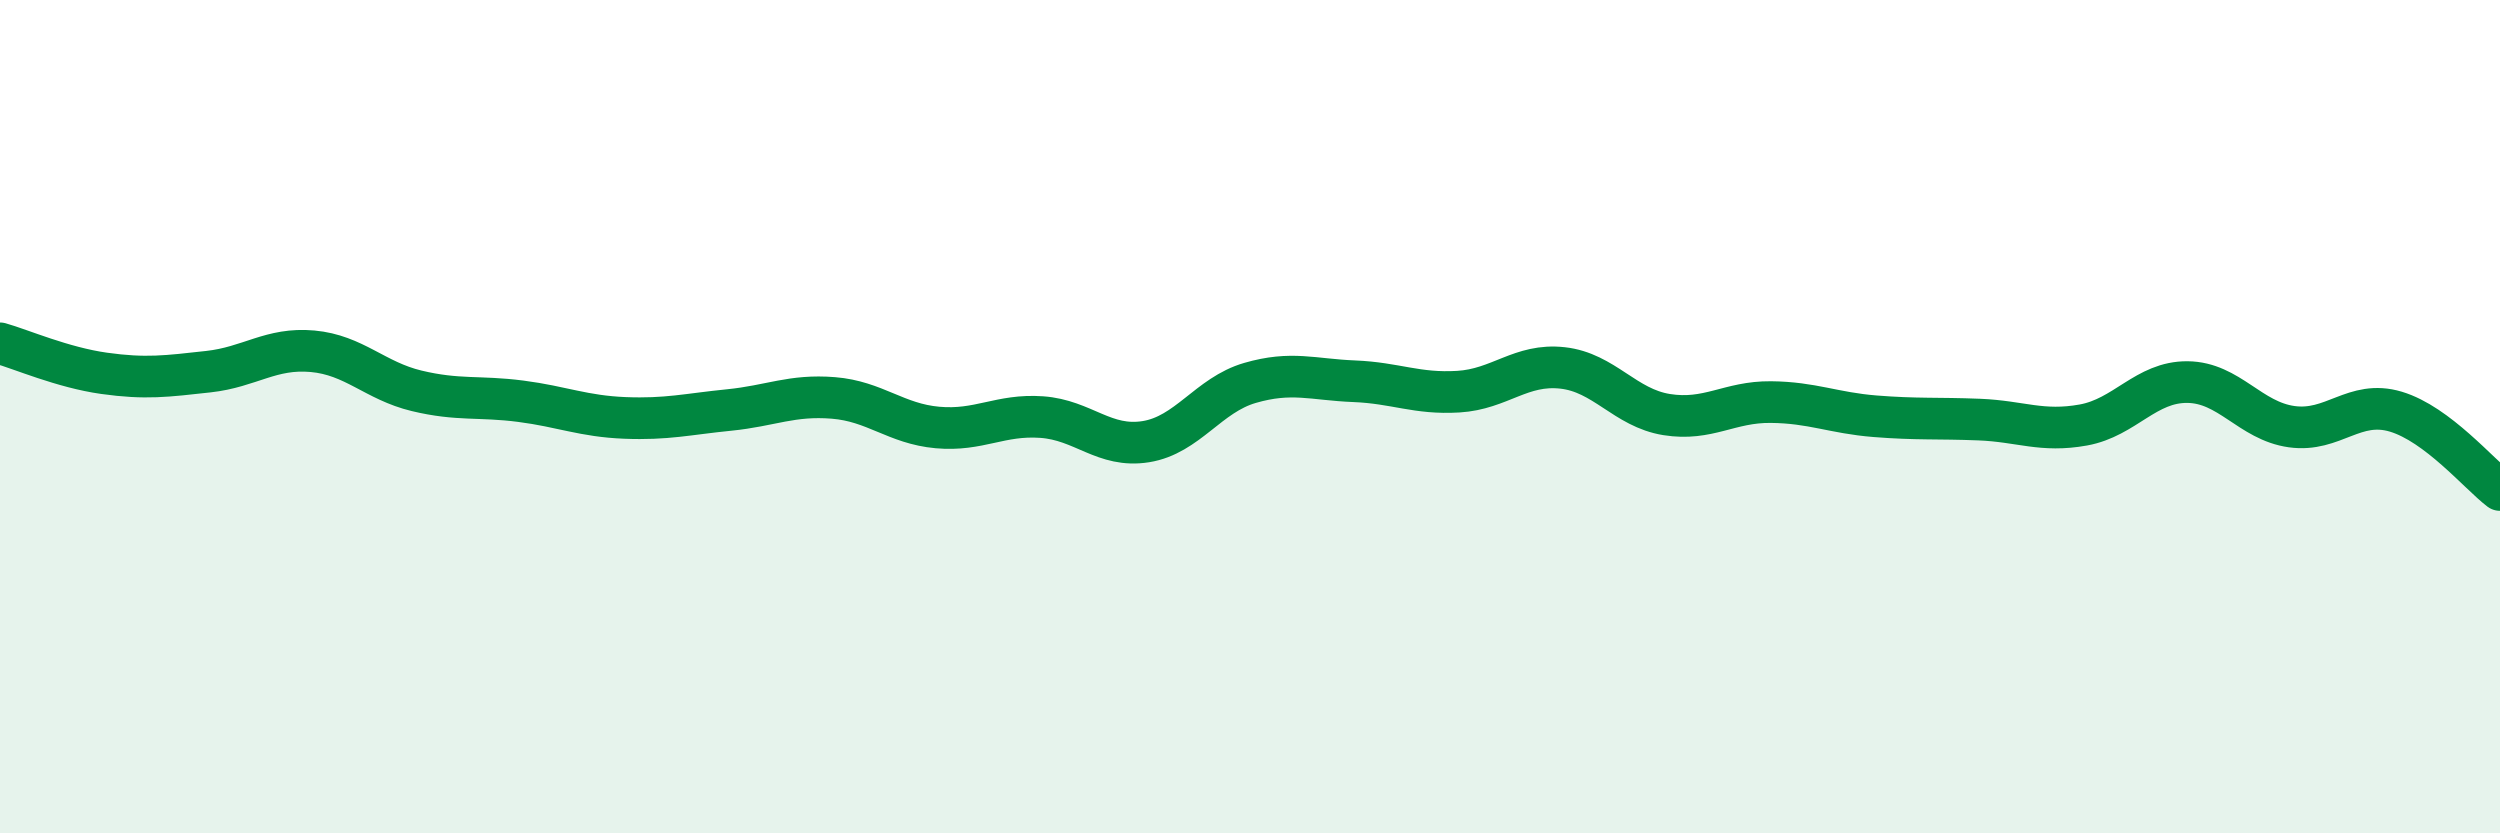
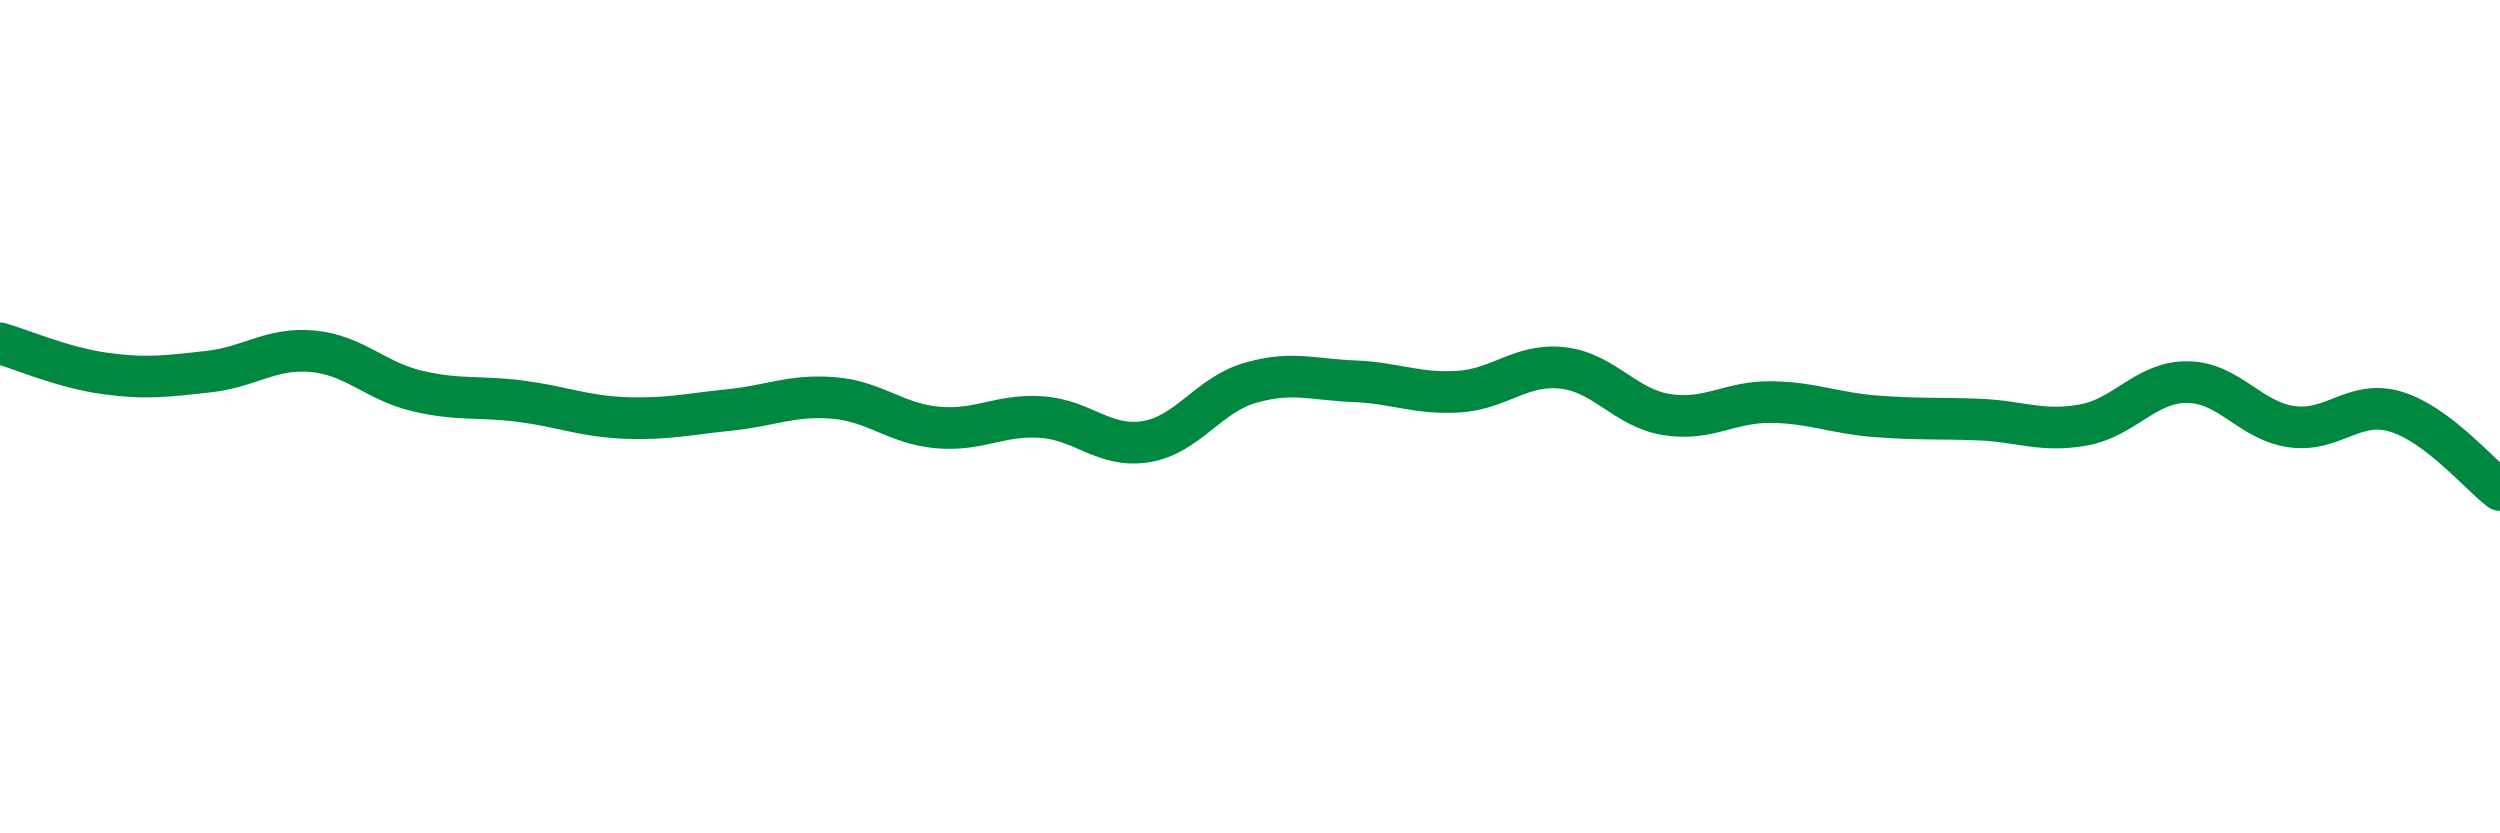
<svg xmlns="http://www.w3.org/2000/svg" width="60" height="20" viewBox="0 0 60 20">
-   <path d="M 0,8.24 C 0.5,8.38 1.5,8.82 2.5,8.96 C 3.5,9.1 4,9.03 5,8.92 C 6,8.81 6.5,8.34 7.5,8.43 C 8.5,8.52 9,9.14 10,9.38 C 11,9.62 11.5,9.5 12.5,9.63 C 13.5,9.76 14,9.99 15,10.03 C 16,10.07 16.5,9.94 17.5,9.84 C 18.5,9.74 19,9.47 20,9.55 C 21,9.63 21.5,10.17 22.5,10.26 C 23.5,10.35 24,9.94 25,10.01 C 26,10.08 26.5,10.76 27.5,10.6 C 28.5,10.44 29,9.48 30,9.19 C 31,8.9 31.5,9.11 32.5,9.15 C 33.5,9.19 34,9.46 35,9.4 C 36,9.34 36.5,8.72 37.5,8.83 C 38.5,8.94 39,9.79 40,9.95 C 41,10.11 41.5,9.64 42.5,9.65 C 43.5,9.66 44,9.91 45,9.99 C 46,10.07 46.5,10.03 47.5,10.07 C 48.5,10.11 49,10.38 50,10.2 C 51,10.02 51.5,9.16 52.5,9.17 C 53.5,9.18 54,10.1 55,10.24 C 56,10.38 56.5,9.58 57.5,9.88 C 58.5,10.18 59.5,11.38 60,11.76L60 20L0 20Z" fill="#008740" opacity="0.1" stroke-linecap="round" stroke-linejoin="round" />
  <path d="M 0,8.24 C 0.5,8.38 1.5,8.82 2.5,8.96 C 3.5,9.1 4,9.03 5,8.92 C 6,8.81 6.5,8.34 7.5,8.43 C 8.5,8.52 9,9.14 10,9.38 C 11,9.62 11.5,9.5 12.5,9.63 C 13.5,9.76 14,9.99 15,10.03 C 16,10.07 16.5,9.94 17.5,9.84 C 18.5,9.74 19,9.47 20,9.55 C 21,9.63 21.5,10.17 22.5,10.26 C 23.5,10.35 24,9.94 25,10.01 C 26,10.08 26.5,10.76 27.5,10.6 C 28.5,10.44 29,9.48 30,9.19 C 31,8.9 31.5,9.11 32.5,9.15 C 33.5,9.19 34,9.46 35,9.4 C 36,9.34 36.5,8.72 37.5,8.83 C 38.5,8.94 39,9.79 40,9.95 C 41,10.11 41.5,9.64 42.5,9.65 C 43.5,9.66 44,9.91 45,9.99 C 46,10.07 46.5,10.03 47.5,10.07 C 48.5,10.11 49,10.38 50,10.2 C 51,10.02 51.5,9.16 52.5,9.17 C 53.5,9.18 54,10.1 55,10.24 C 56,10.38 56.5,9.58 57.5,9.88 C 58.5,10.18 59.5,11.38 60,11.76" stroke="#008740" stroke-width="1" fill="none" stroke-linecap="round" stroke-linejoin="round" />
</svg>